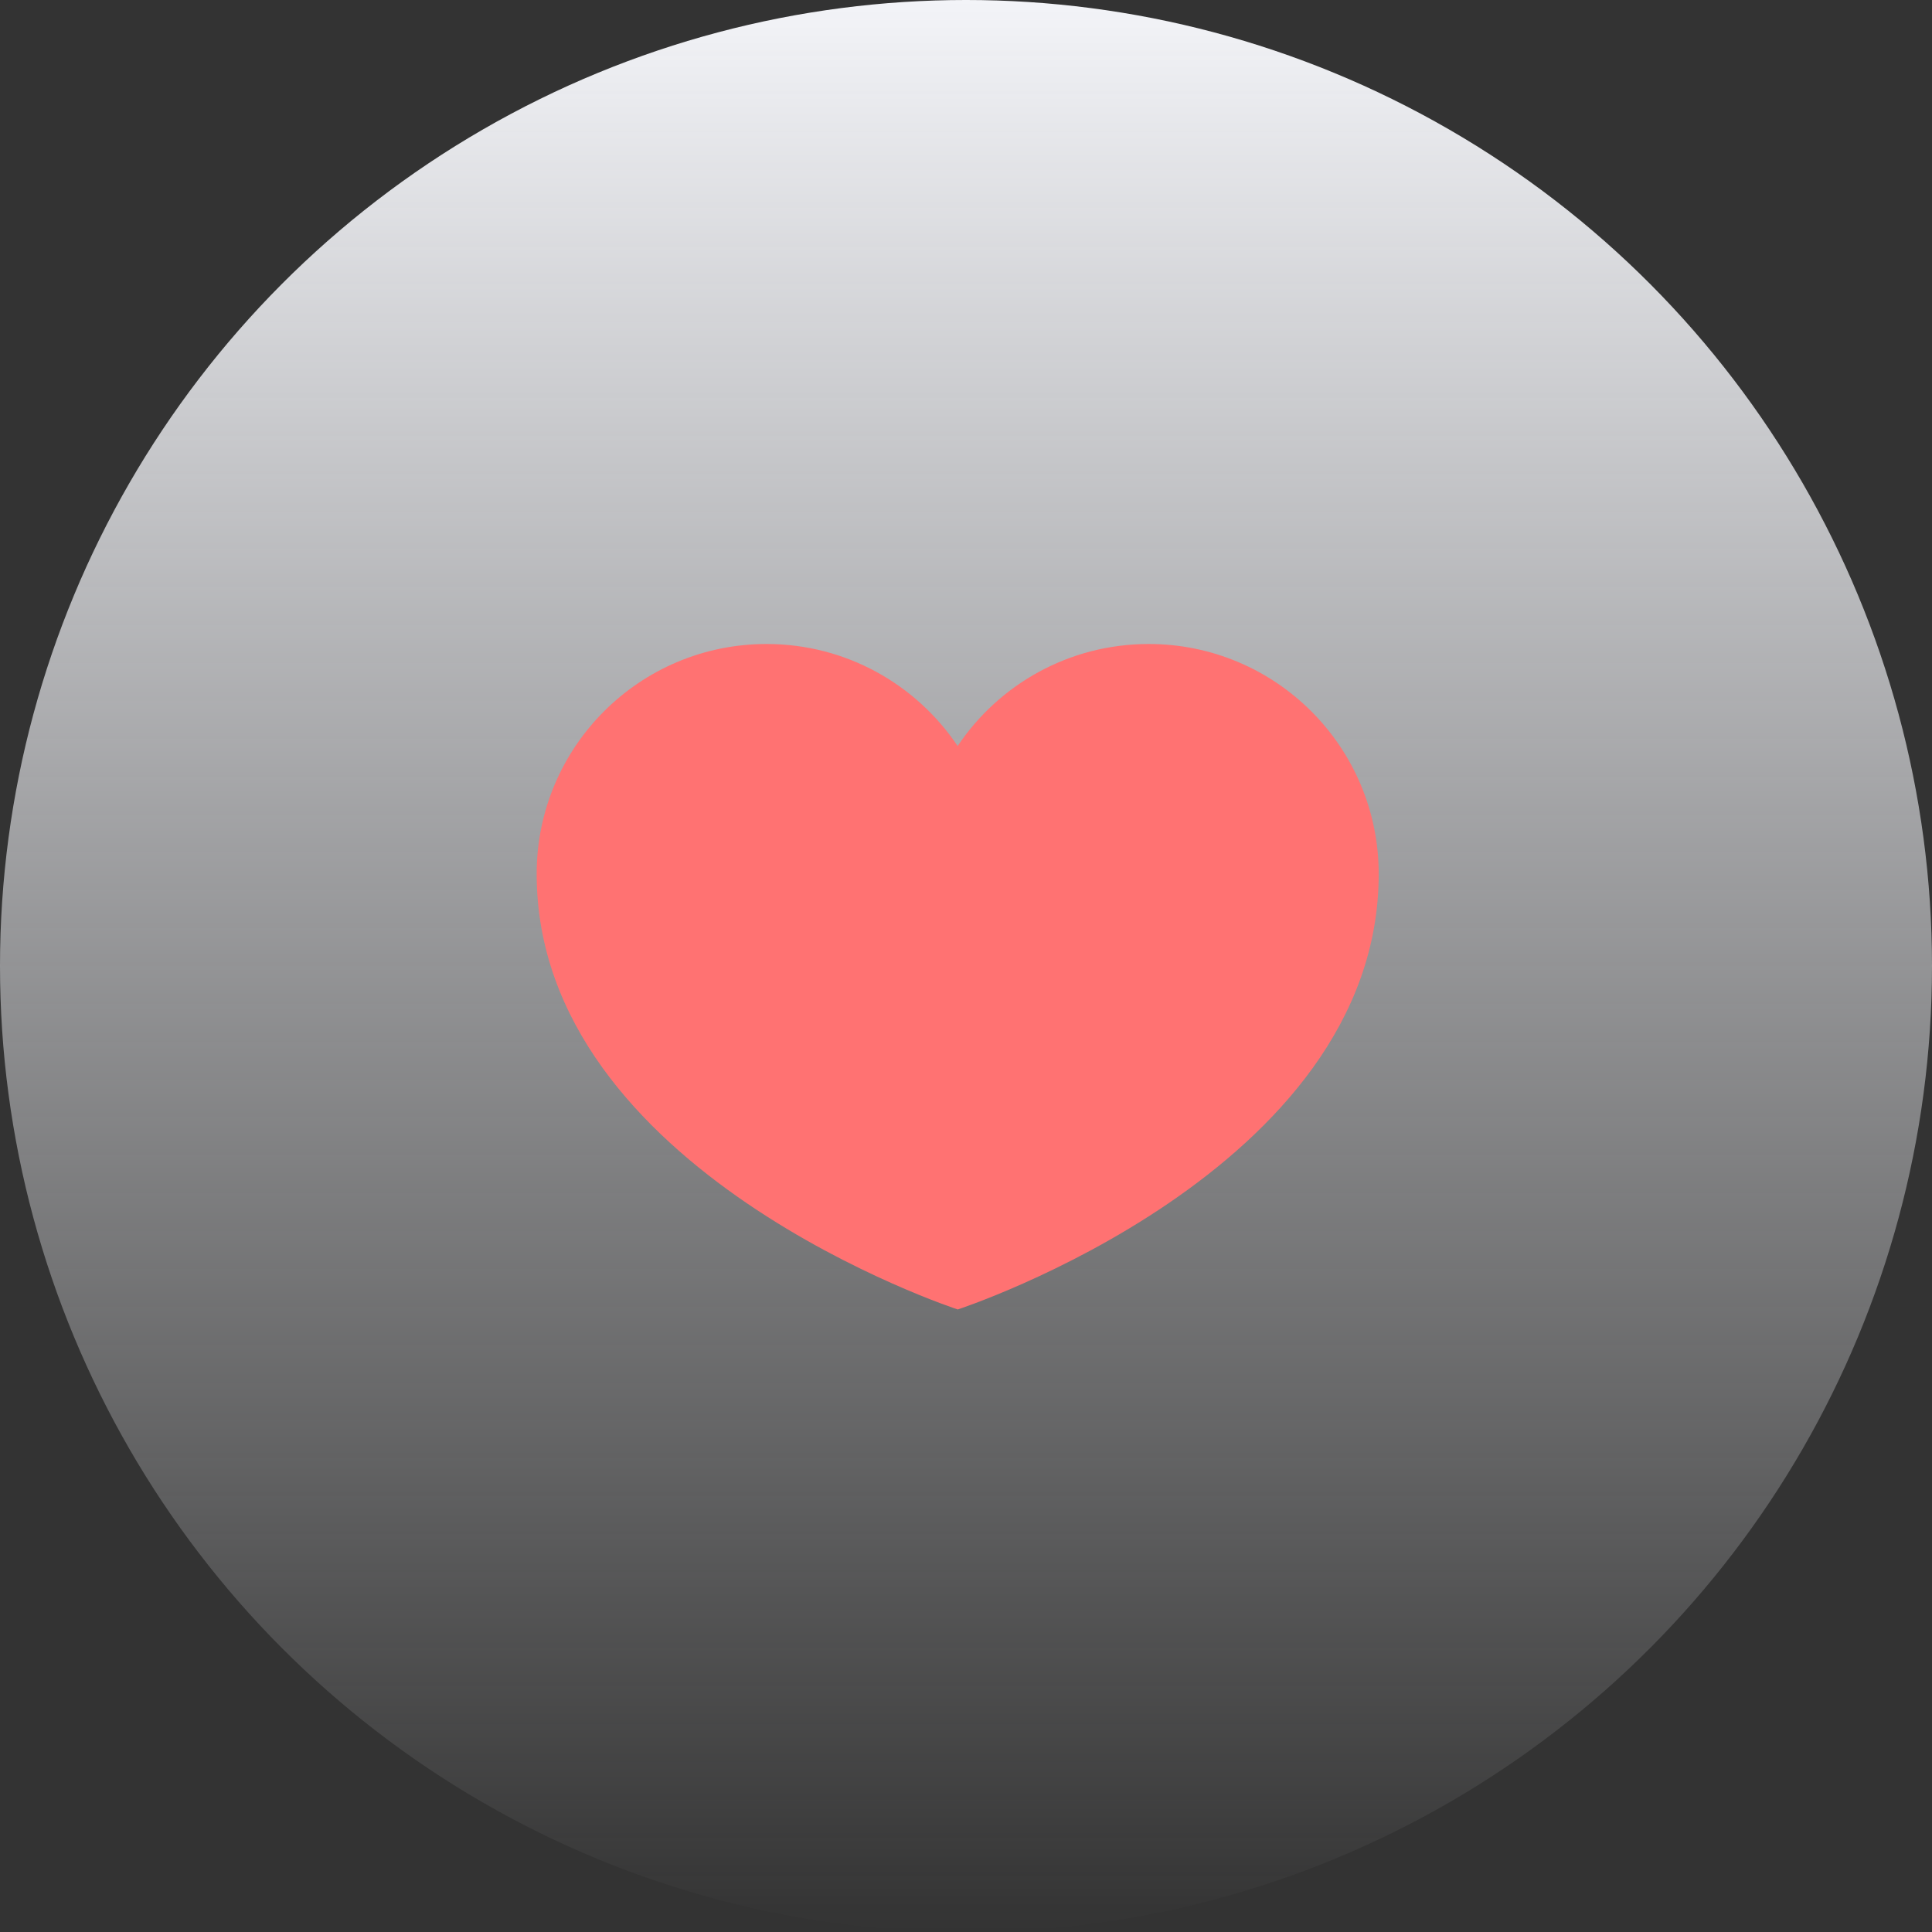
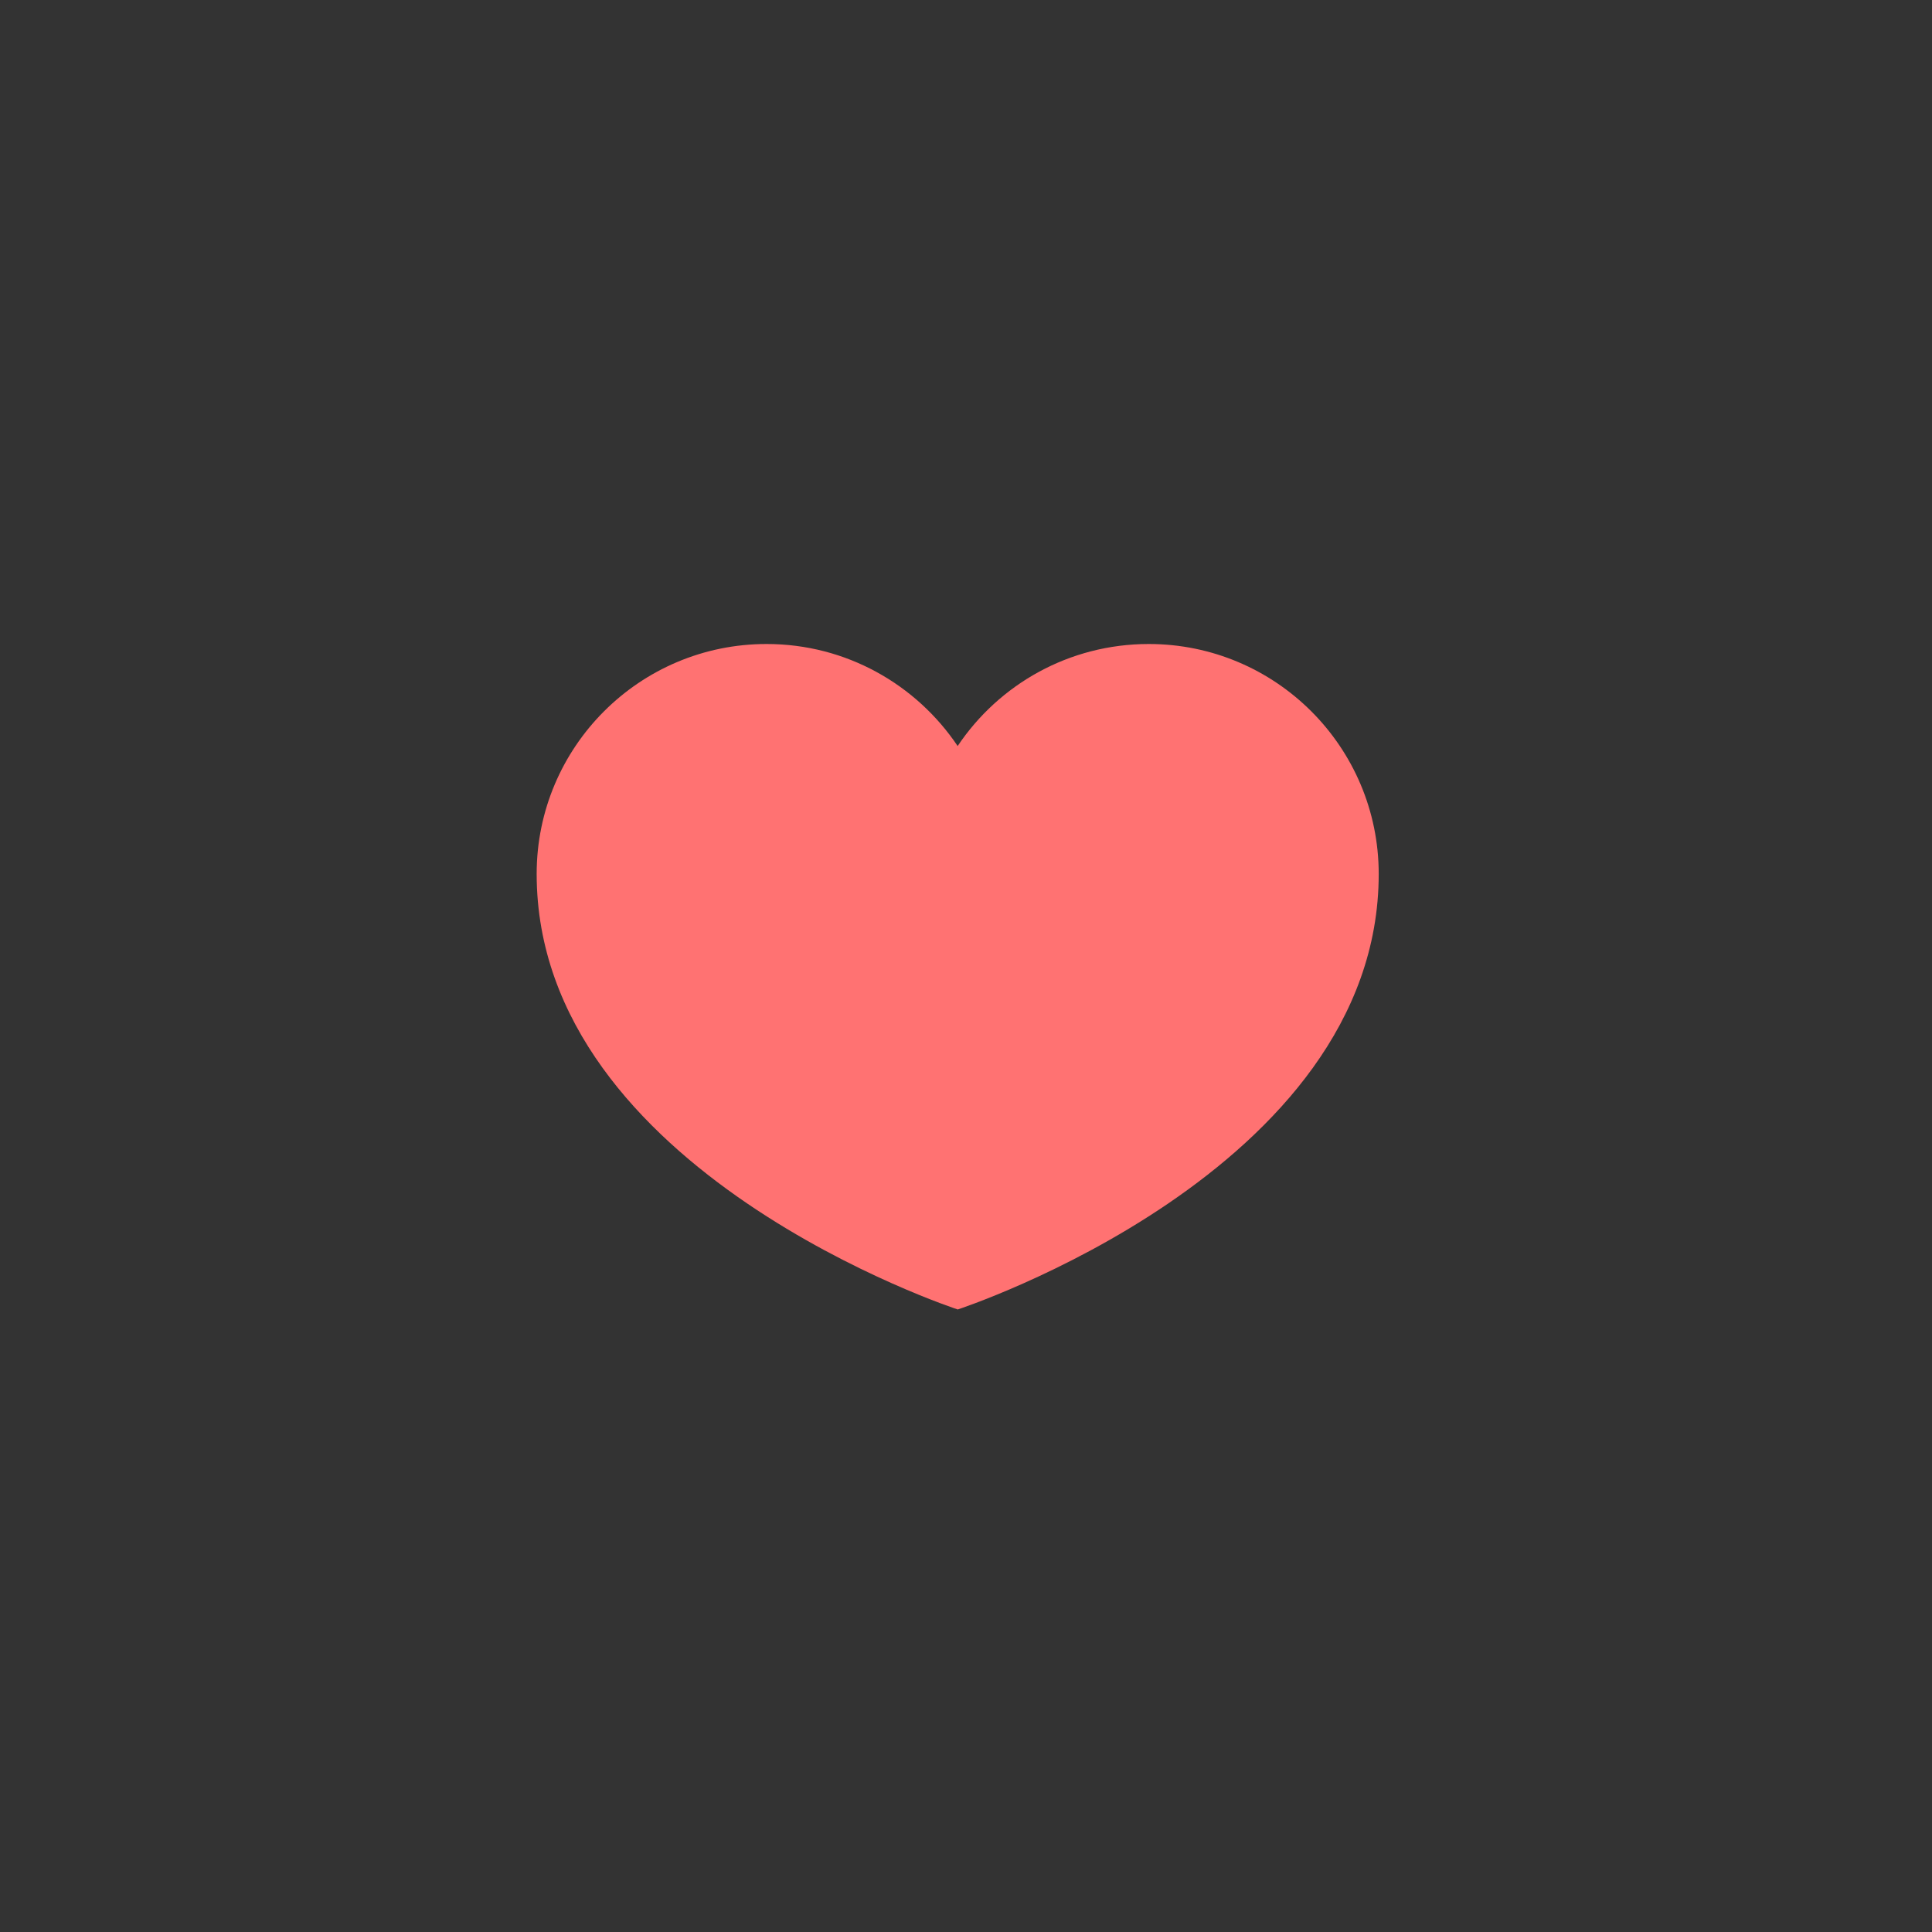
<svg xmlns="http://www.w3.org/2000/svg" width="90" height="90" viewBox="0 0 90 90" fill="none">
  <rect x="0" y="0" width="90" height="90" fill="#333333" stroke="none" />
-   <circle cx="45" cy="45" r="45" fill="url(#paint0_linear)" />
  <path d="M53.512 30C49.803 30 46.532 31.884 44.611 34.753C42.687 31.889 39.42 30 35.711 30C29.794 30 25 34.796 25 40.71C25 54.598 44.615 61 44.615 61C44.615 61 64.226 54.596 64.226 40.71C64.224 34.795 59.427 30 53.512 30Z" fill="#FF7272" />
  <defs>
    <linearGradient id="paint0_linear" x1="45" y1="0" x2="45" y2="90" gradientUnits="userSpaceOnUse">
      <stop stop-color="#F3F4F8" />
      <stop offset="1" stop-color="#F3F4F8" stop-opacity="0" />
    </linearGradient>
  </defs>
</svg>